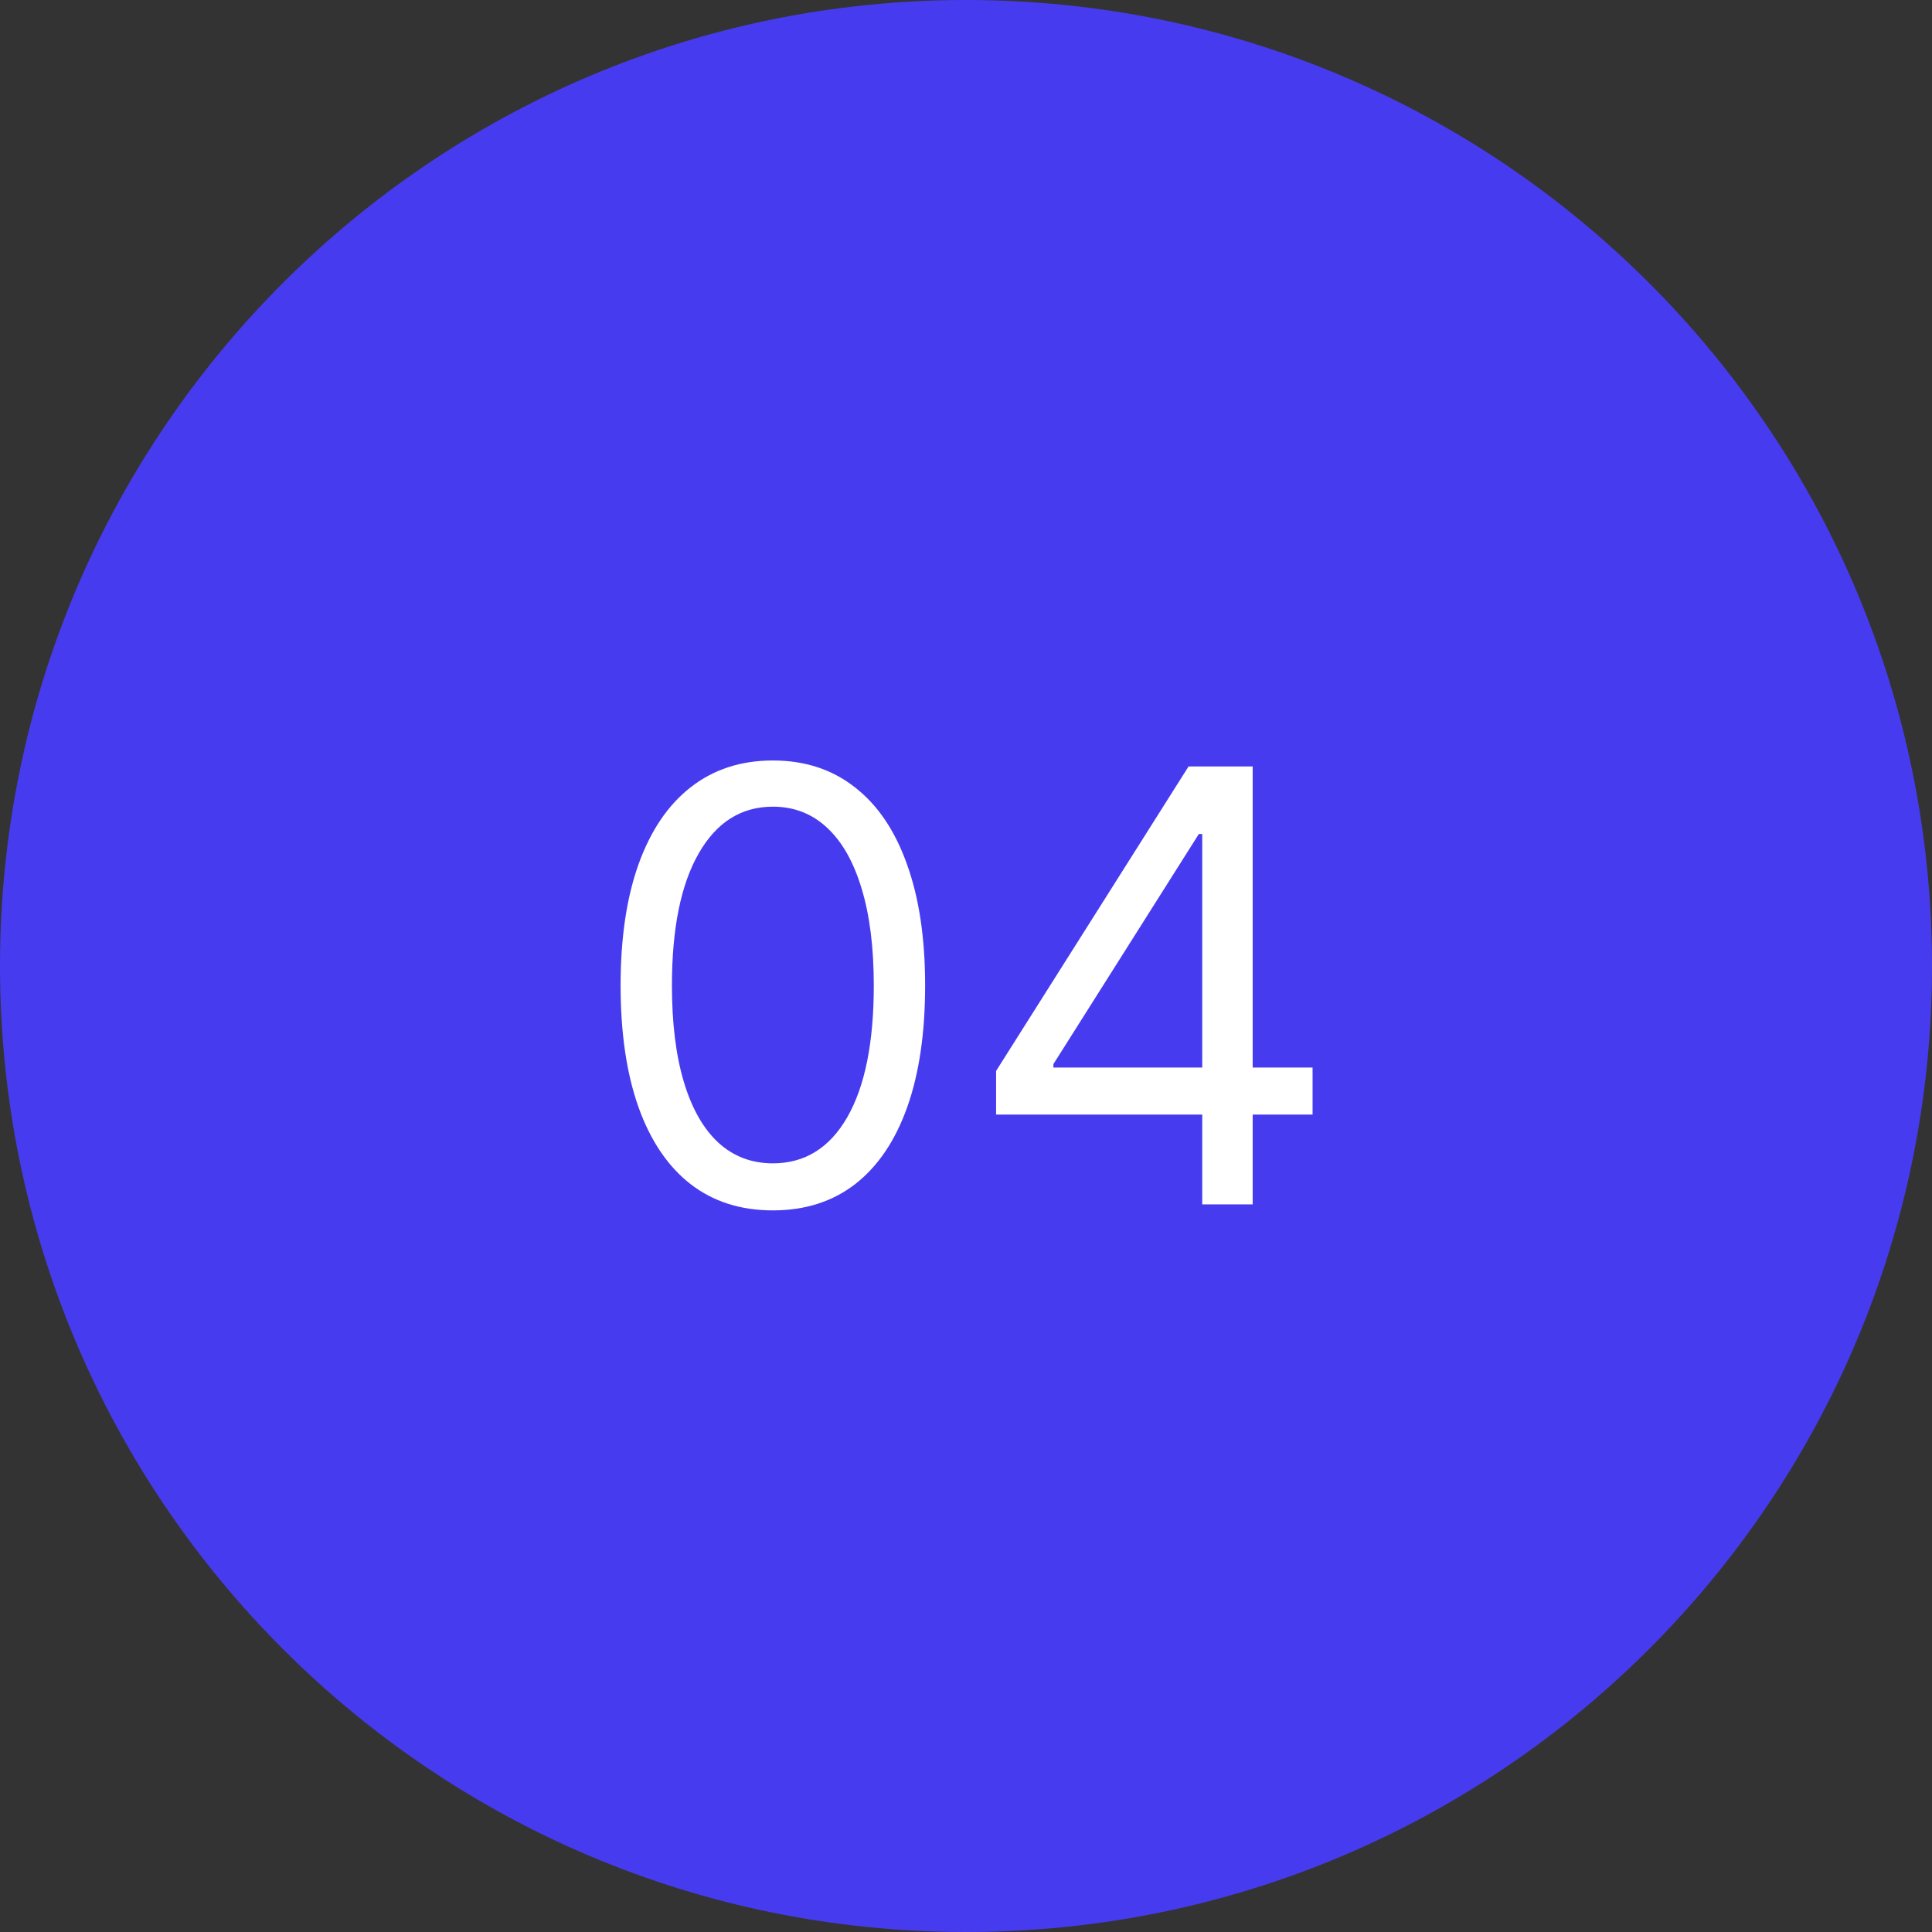
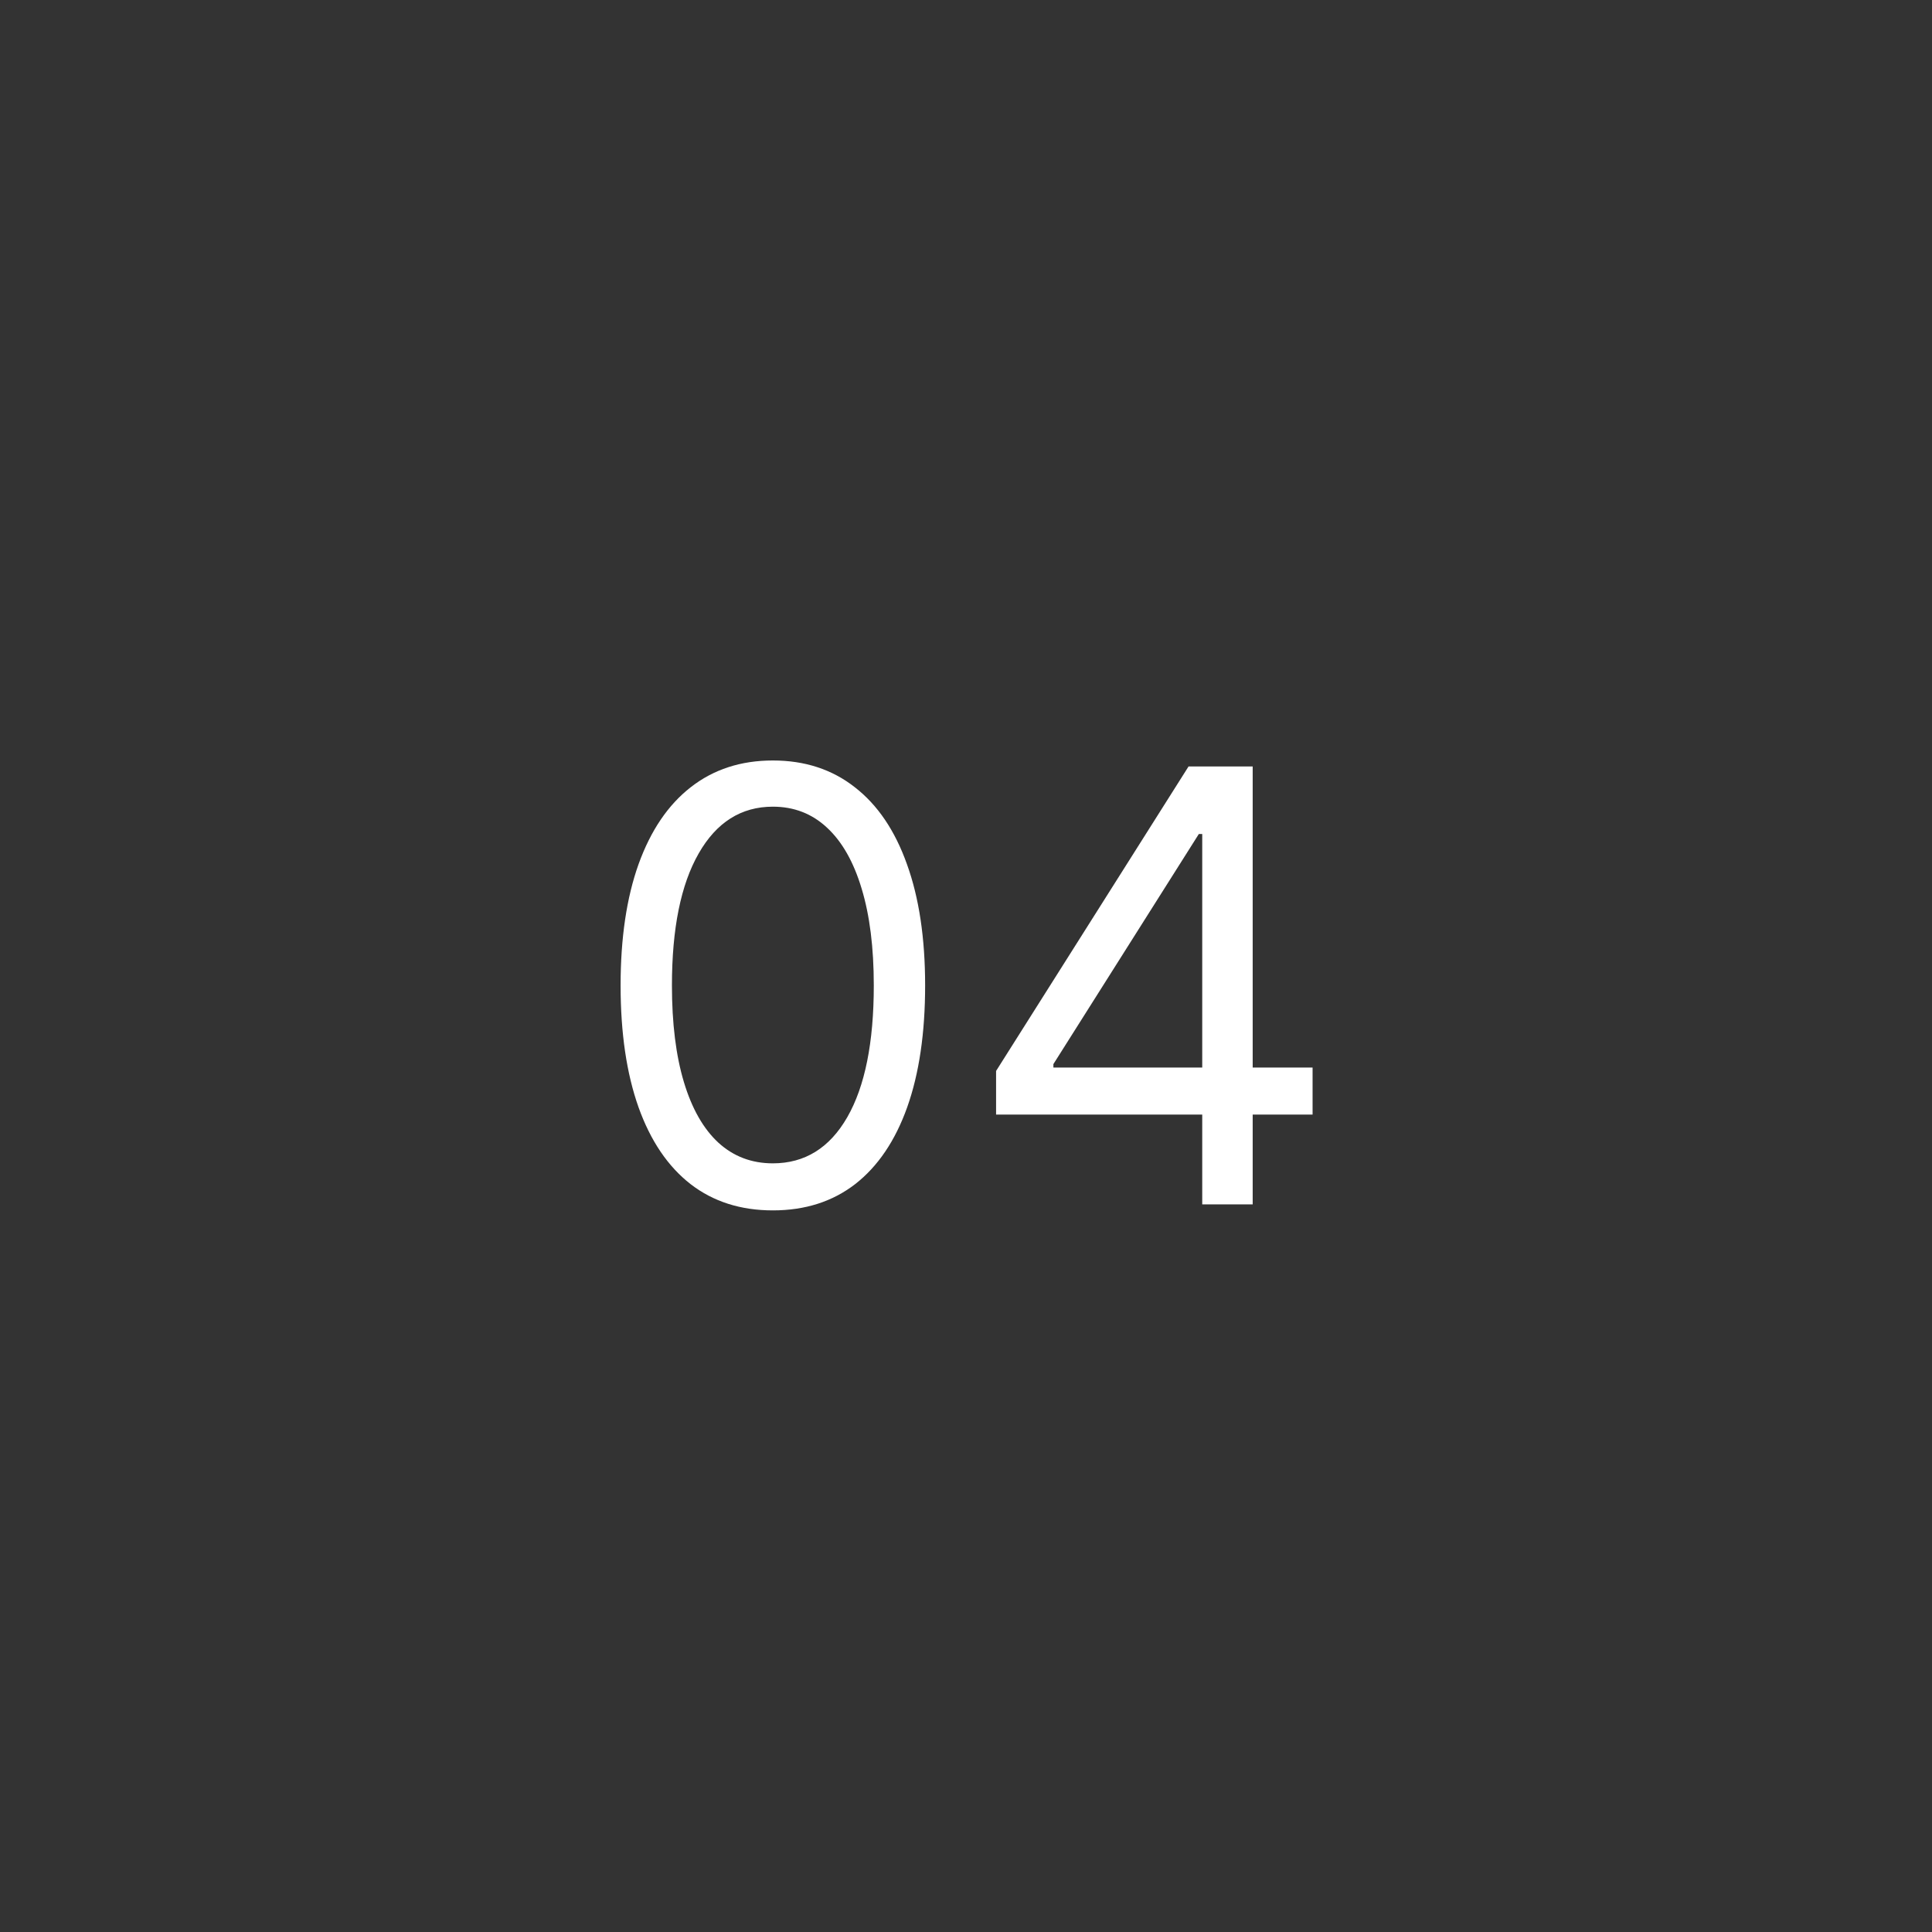
<svg xmlns="http://www.w3.org/2000/svg" width="77" height="77" viewBox="0 0 77 77" fill="none">
  <rect x="0" y="0" width="77" height="77" fill="#333333" stroke="none" />
-   <path d="M0 38.5C0 17.237 17.237 0 38.5 0C59.763 0 77 17.237 77 38.5C77 59.763 59.763 77 38.5 77C17.237 77 0 59.763 0 38.5Z" fill="#473BF0" />
  <path d="M39.699 44.422V42.683L47.37 30.547H48.631V33.24H47.779L41.983 42.41V42.547H52.313V44.422H39.699ZM47.915 48.001V43.894V43.084V30.547H49.926V48.001H47.915Z" fill="white" />
  <path d="M30.803 48.24C29.518 48.24 28.425 47.891 27.521 47.192C26.618 46.488 25.928 45.468 25.45 44.133C24.973 42.791 24.734 41.172 24.734 39.275C24.734 37.388 24.973 35.777 25.45 34.442C25.933 33.101 26.626 32.078 27.53 31.374C28.439 30.664 29.53 30.309 30.803 30.309C32.075 30.309 33.163 30.664 34.067 31.374C34.976 32.078 35.669 33.101 36.146 34.442C36.629 35.777 36.871 37.388 36.871 39.275C36.871 41.172 36.632 42.791 36.155 44.133C35.678 45.468 34.987 46.488 34.084 47.192C33.18 47.891 32.087 48.24 30.803 48.24ZM30.803 46.365C32.075 46.365 33.064 45.752 33.769 44.525C34.473 43.297 34.825 41.547 34.825 39.275C34.825 37.763 34.663 36.476 34.34 35.414C34.021 34.351 33.561 33.541 32.959 32.985C32.362 32.428 31.643 32.15 30.803 32.15C29.541 32.15 28.555 32.772 27.845 34.016C27.135 35.255 26.78 37.008 26.78 39.275C26.78 40.786 26.939 42.07 27.257 43.127C27.575 44.184 28.033 44.988 28.629 45.539C29.232 46.09 29.956 46.365 30.803 46.365Z" fill="white" />
</svg>